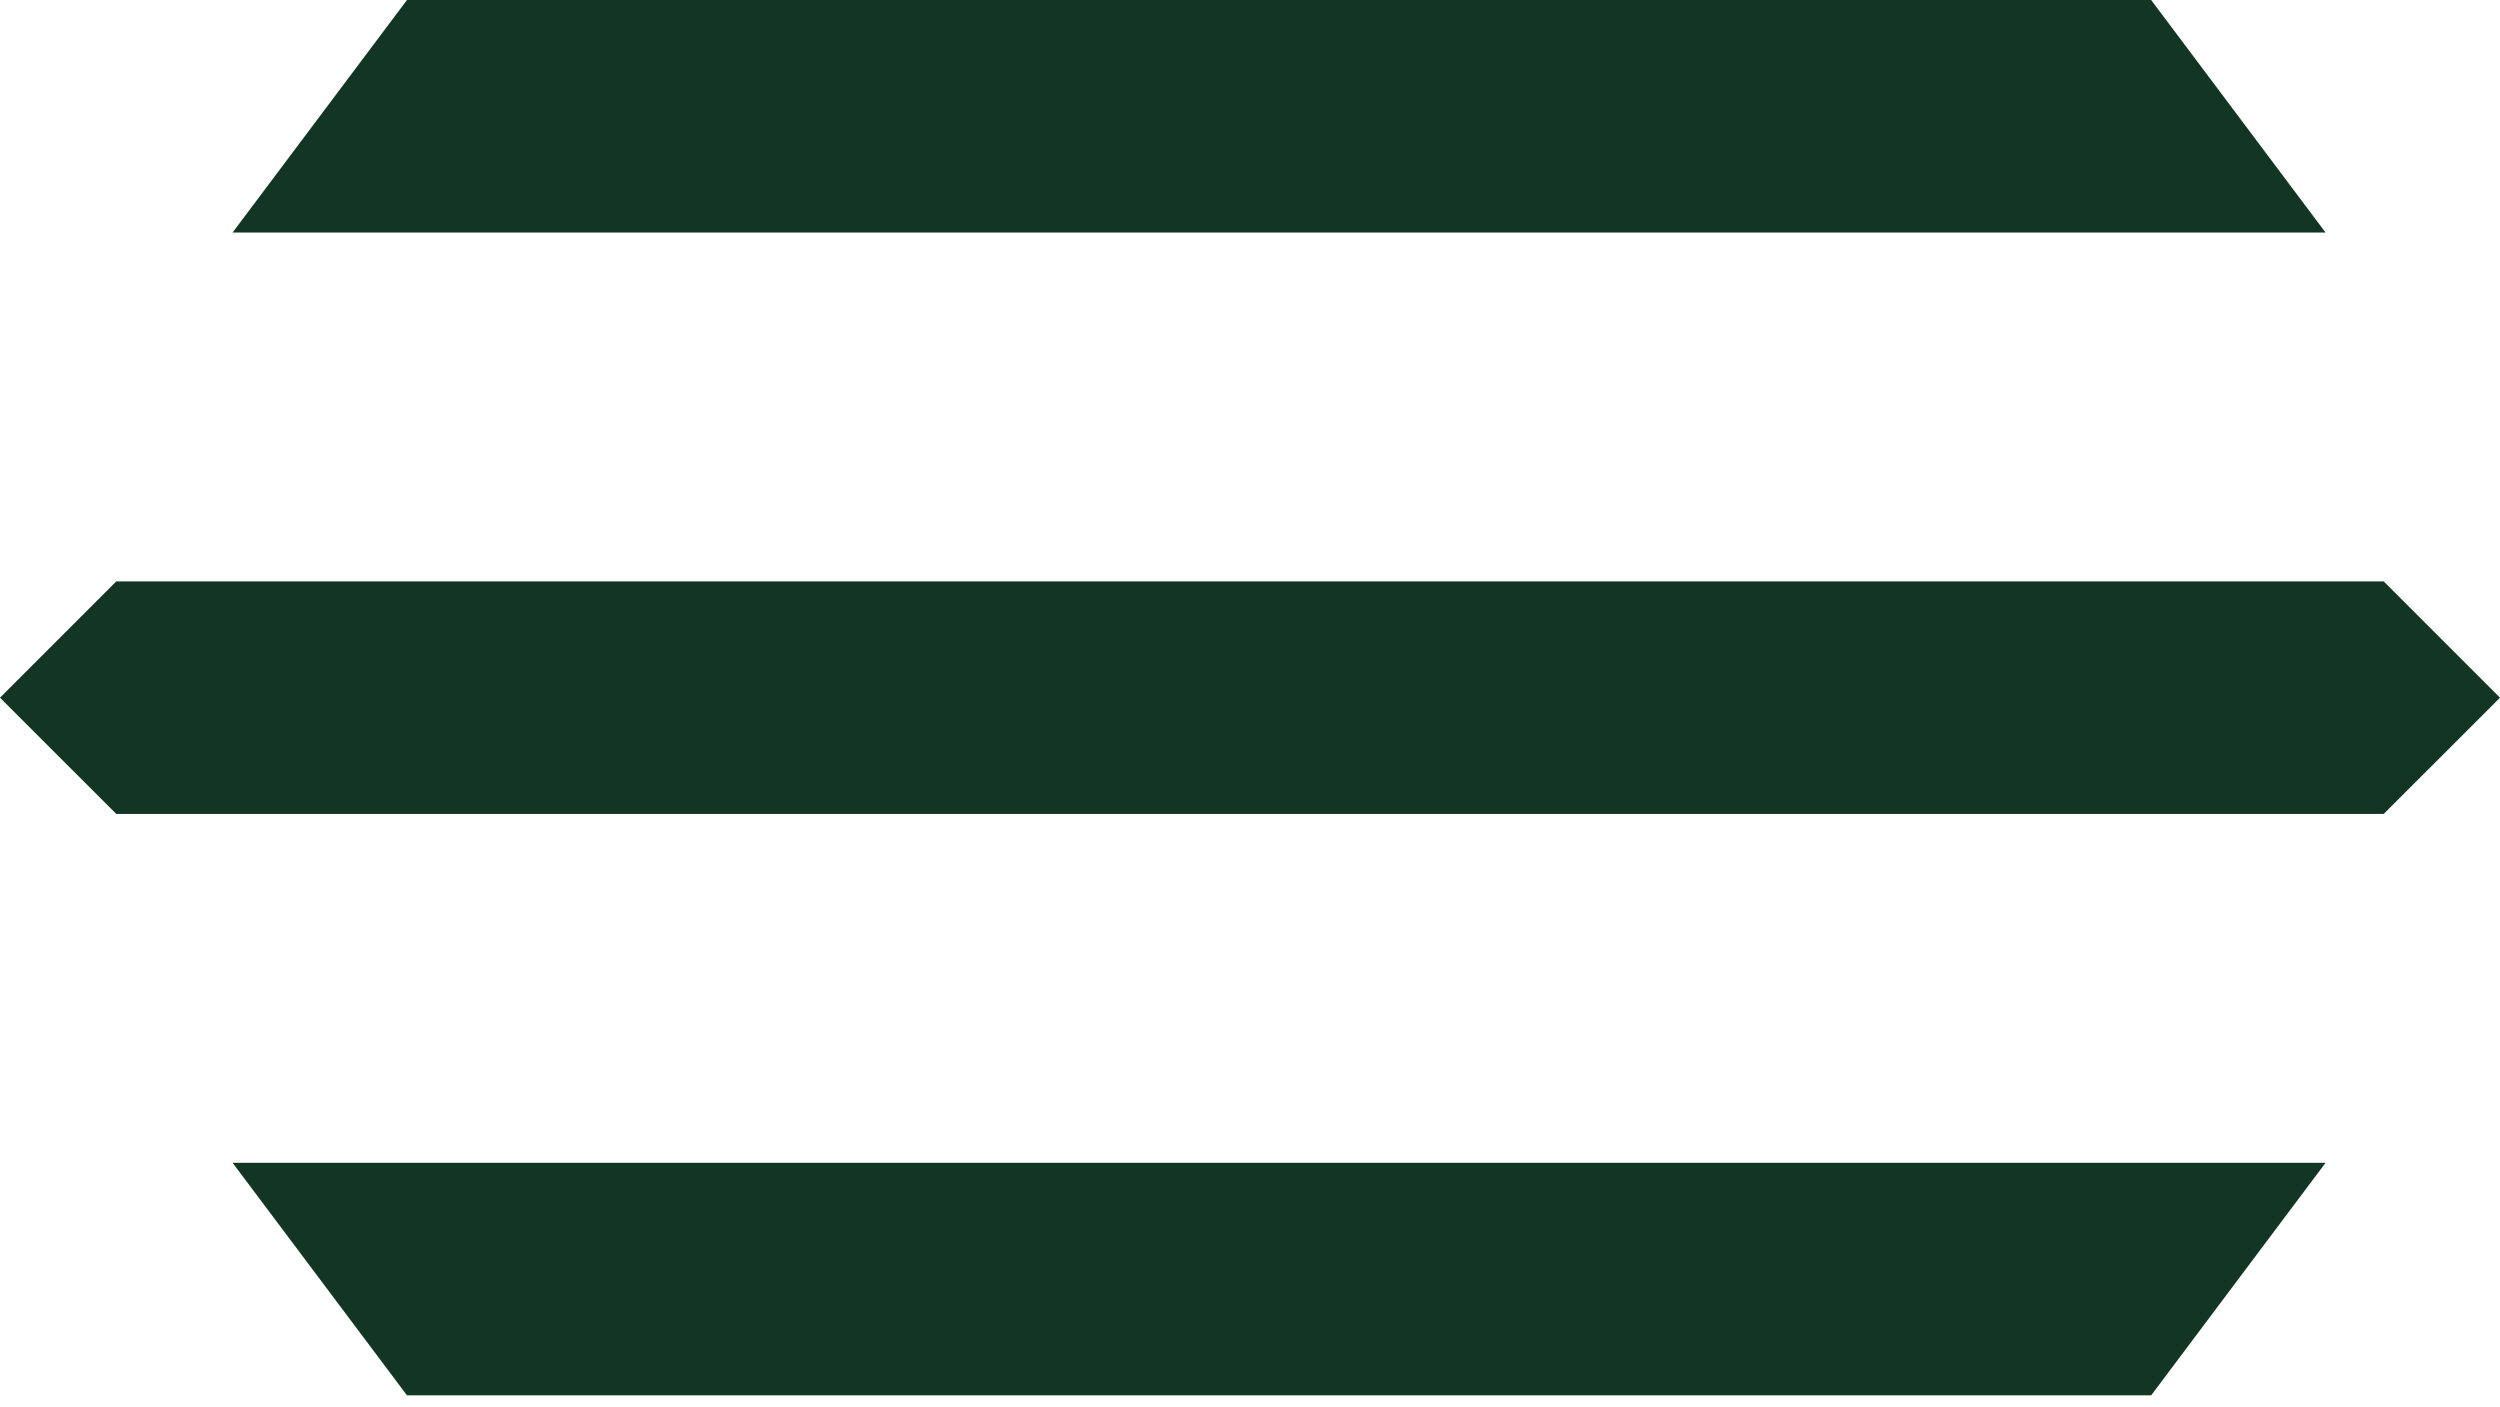
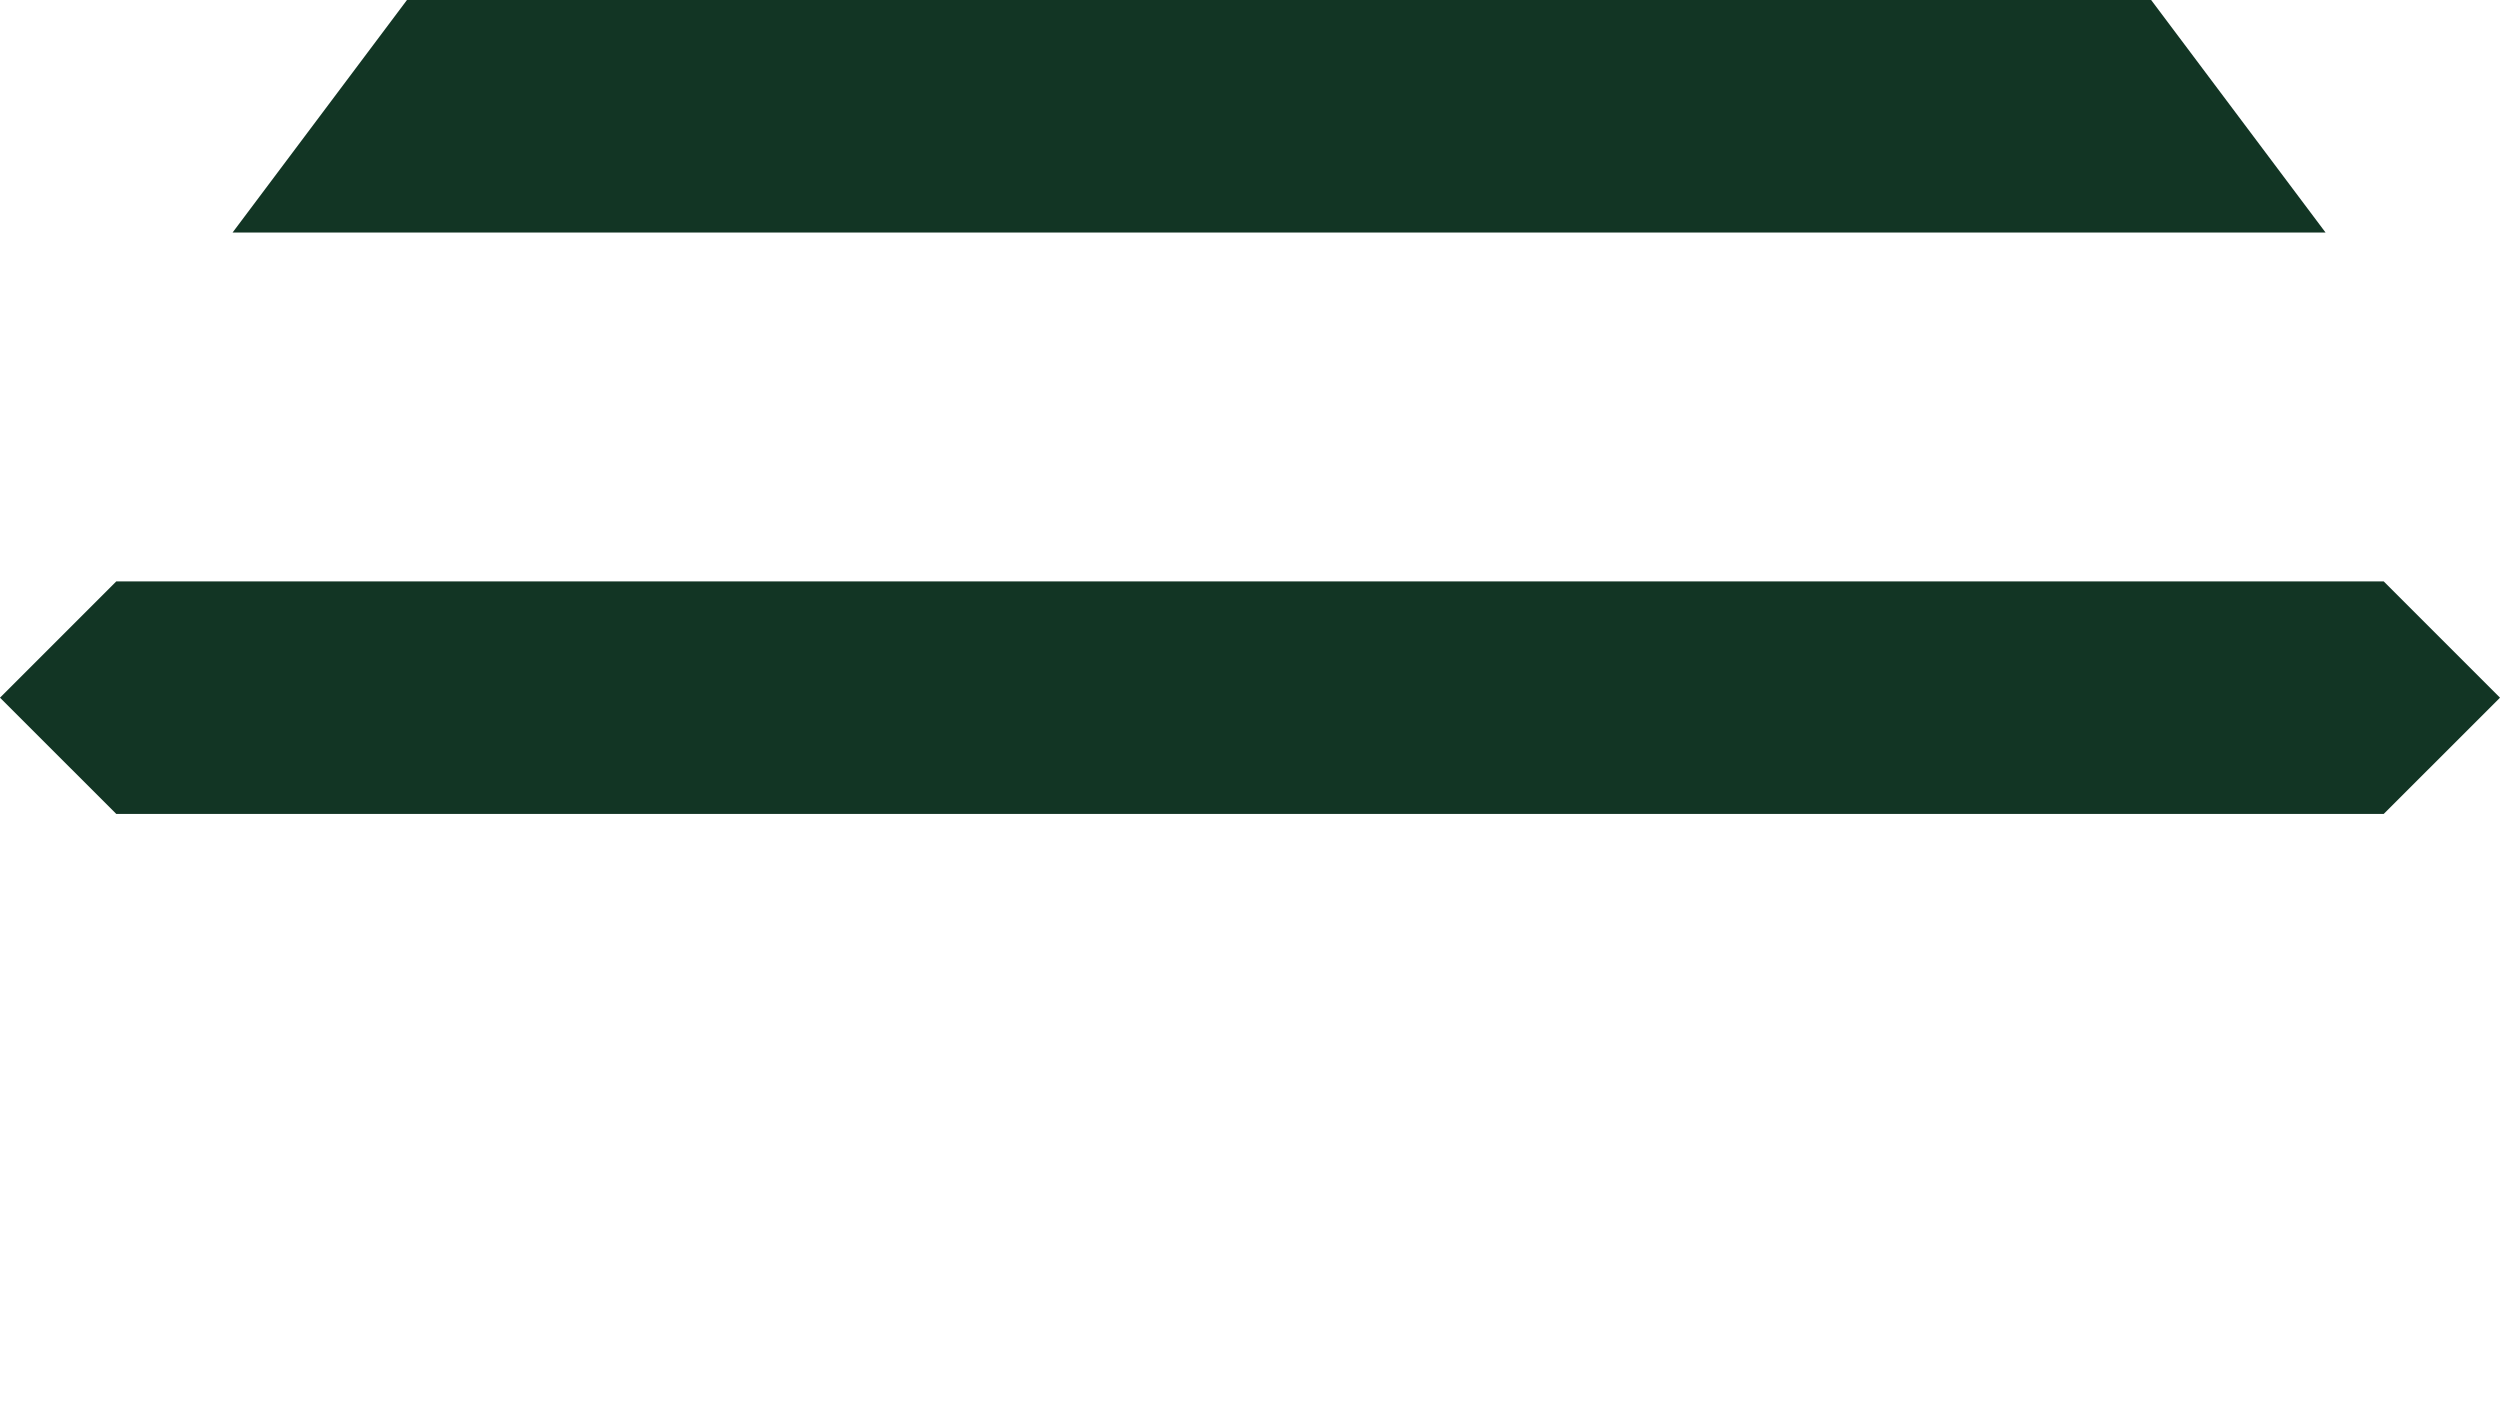
<svg xmlns="http://www.w3.org/2000/svg" width="183" height="103" viewBox="0 0 183 103" fill="none">
  <path d="M29.79 0H157.464L170.232 17.023H17.023L29.79 0Z" fill="#123524" />
-   <path d="M157.465 102.14L29.791 102.14L17.024 85.116L170.233 85.116L157.465 102.14Z" fill="#123524" />
  <path d="M174.488 59.581L8.512 59.581L0 51.07L8.512 42.558L174.488 42.558L183 51.07L174.488 59.581Z" fill="#123524" />
</svg>